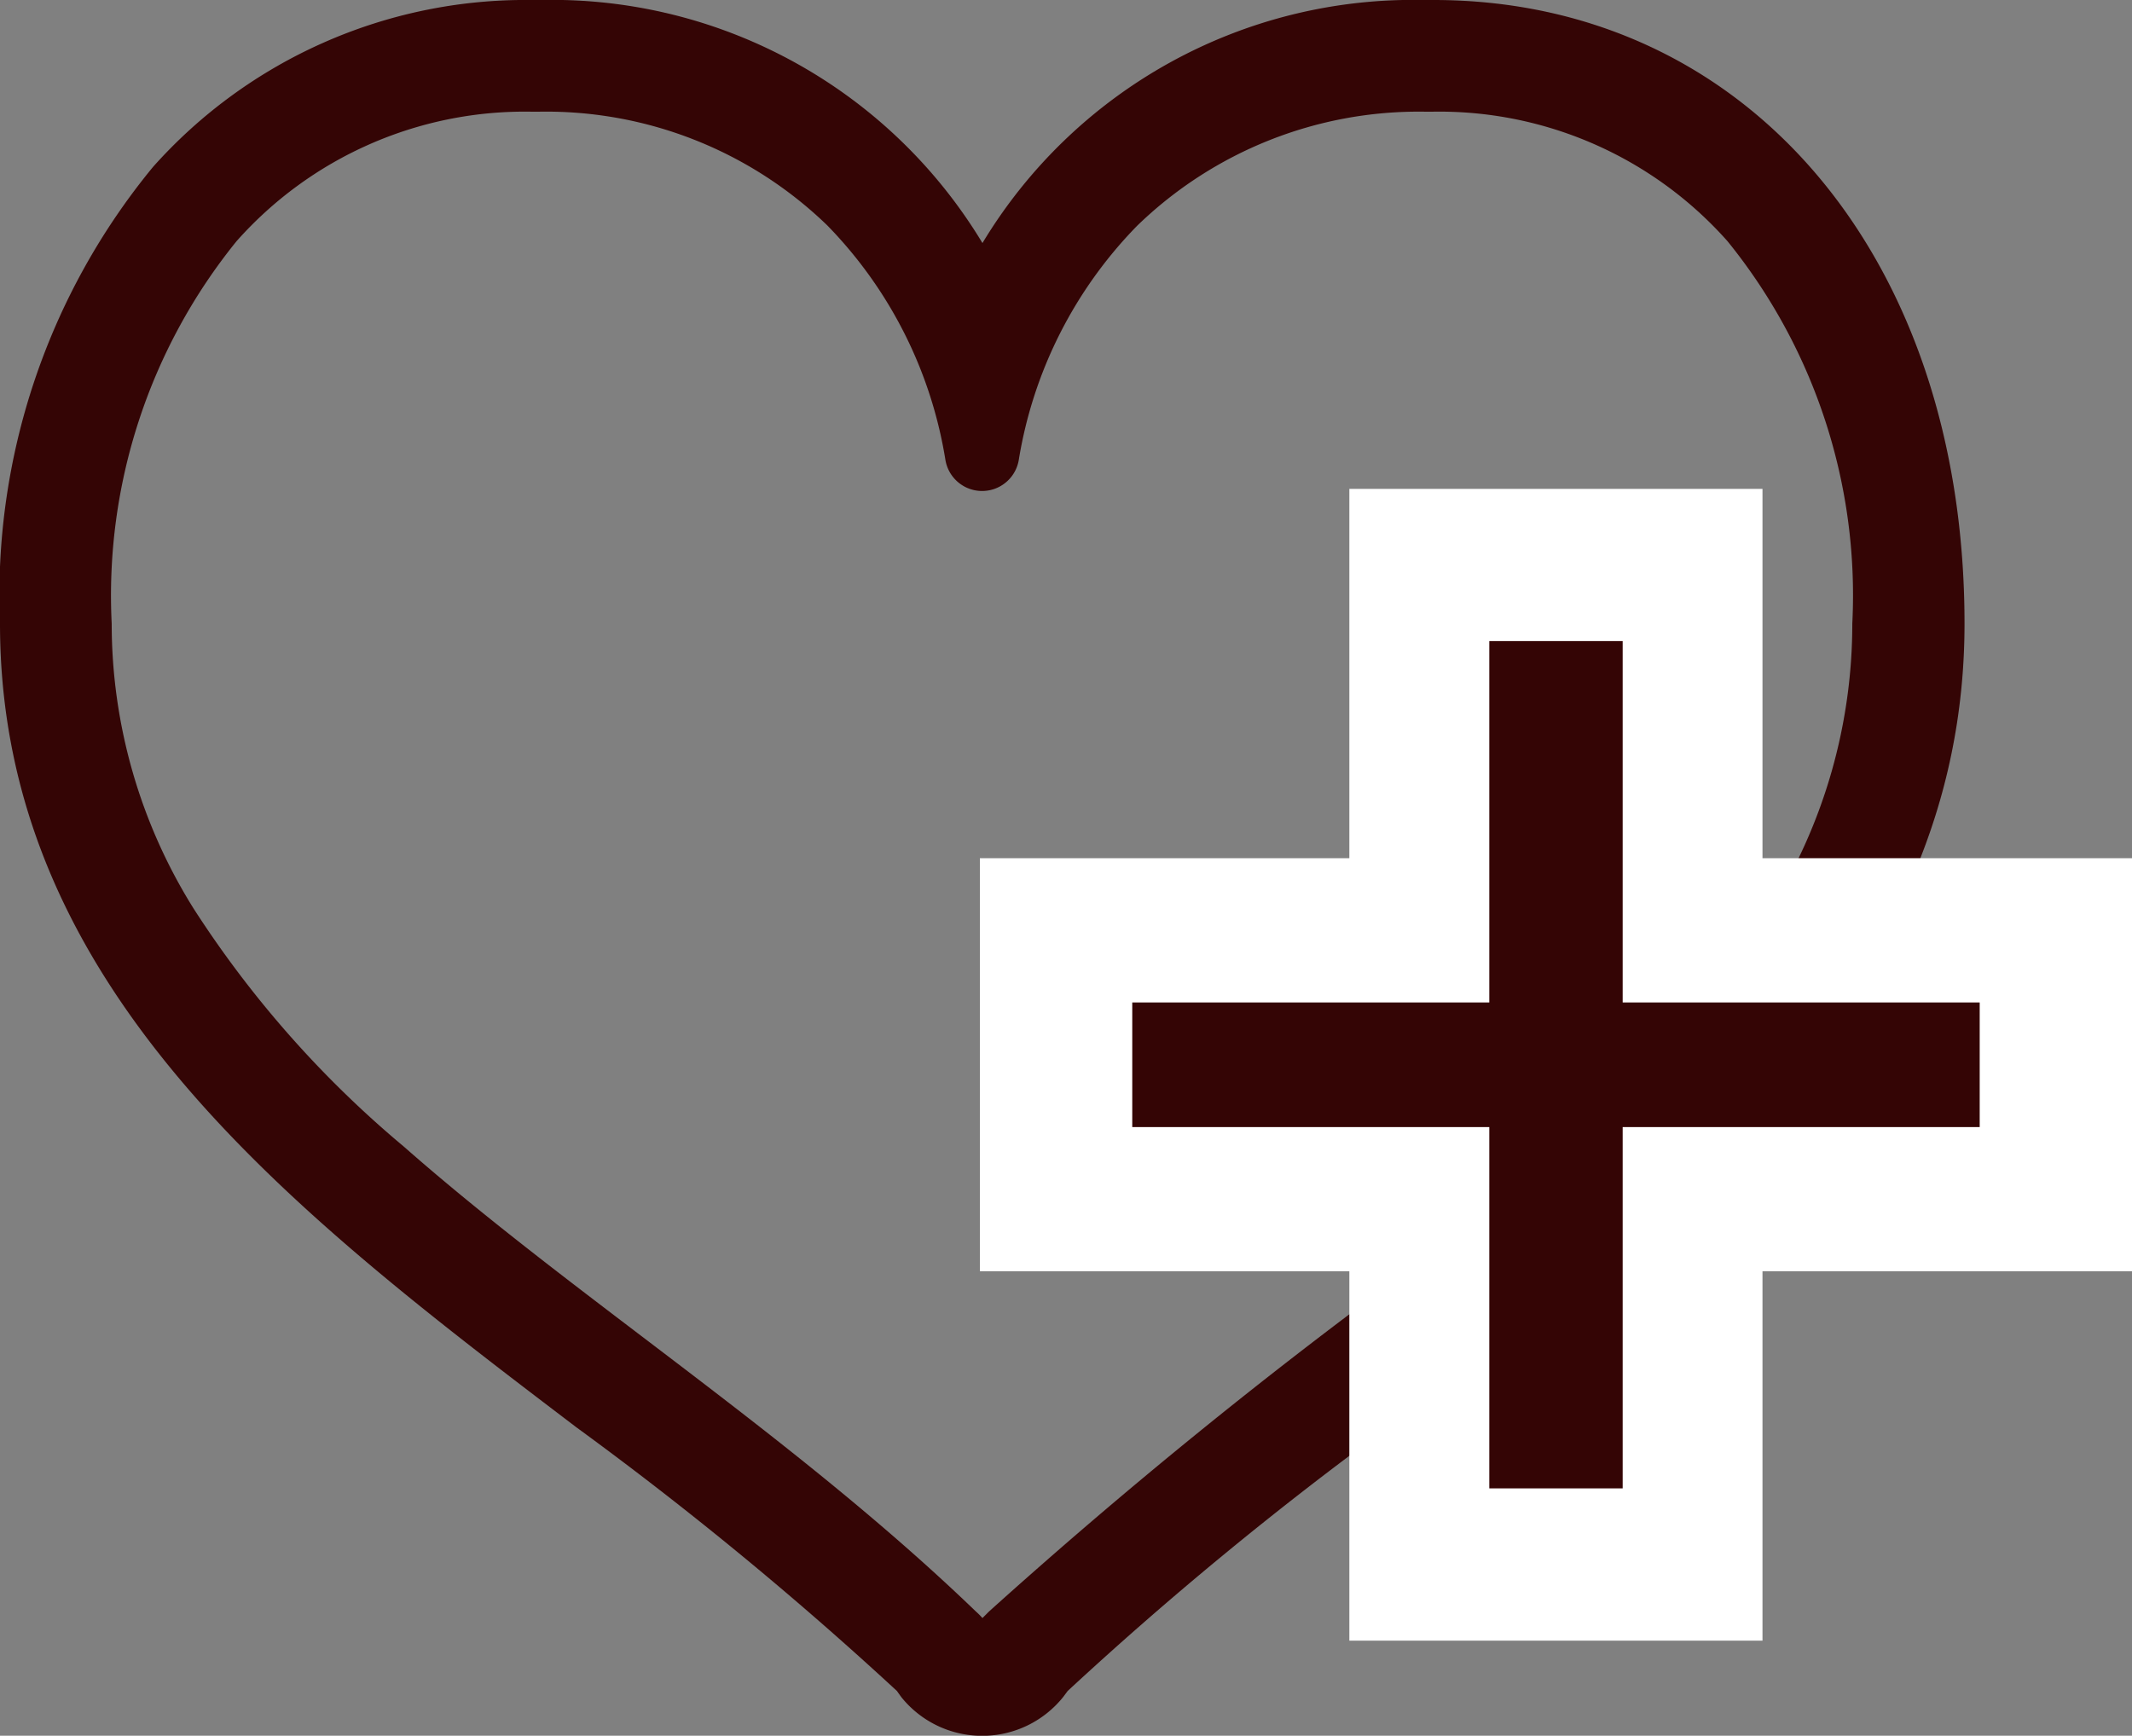
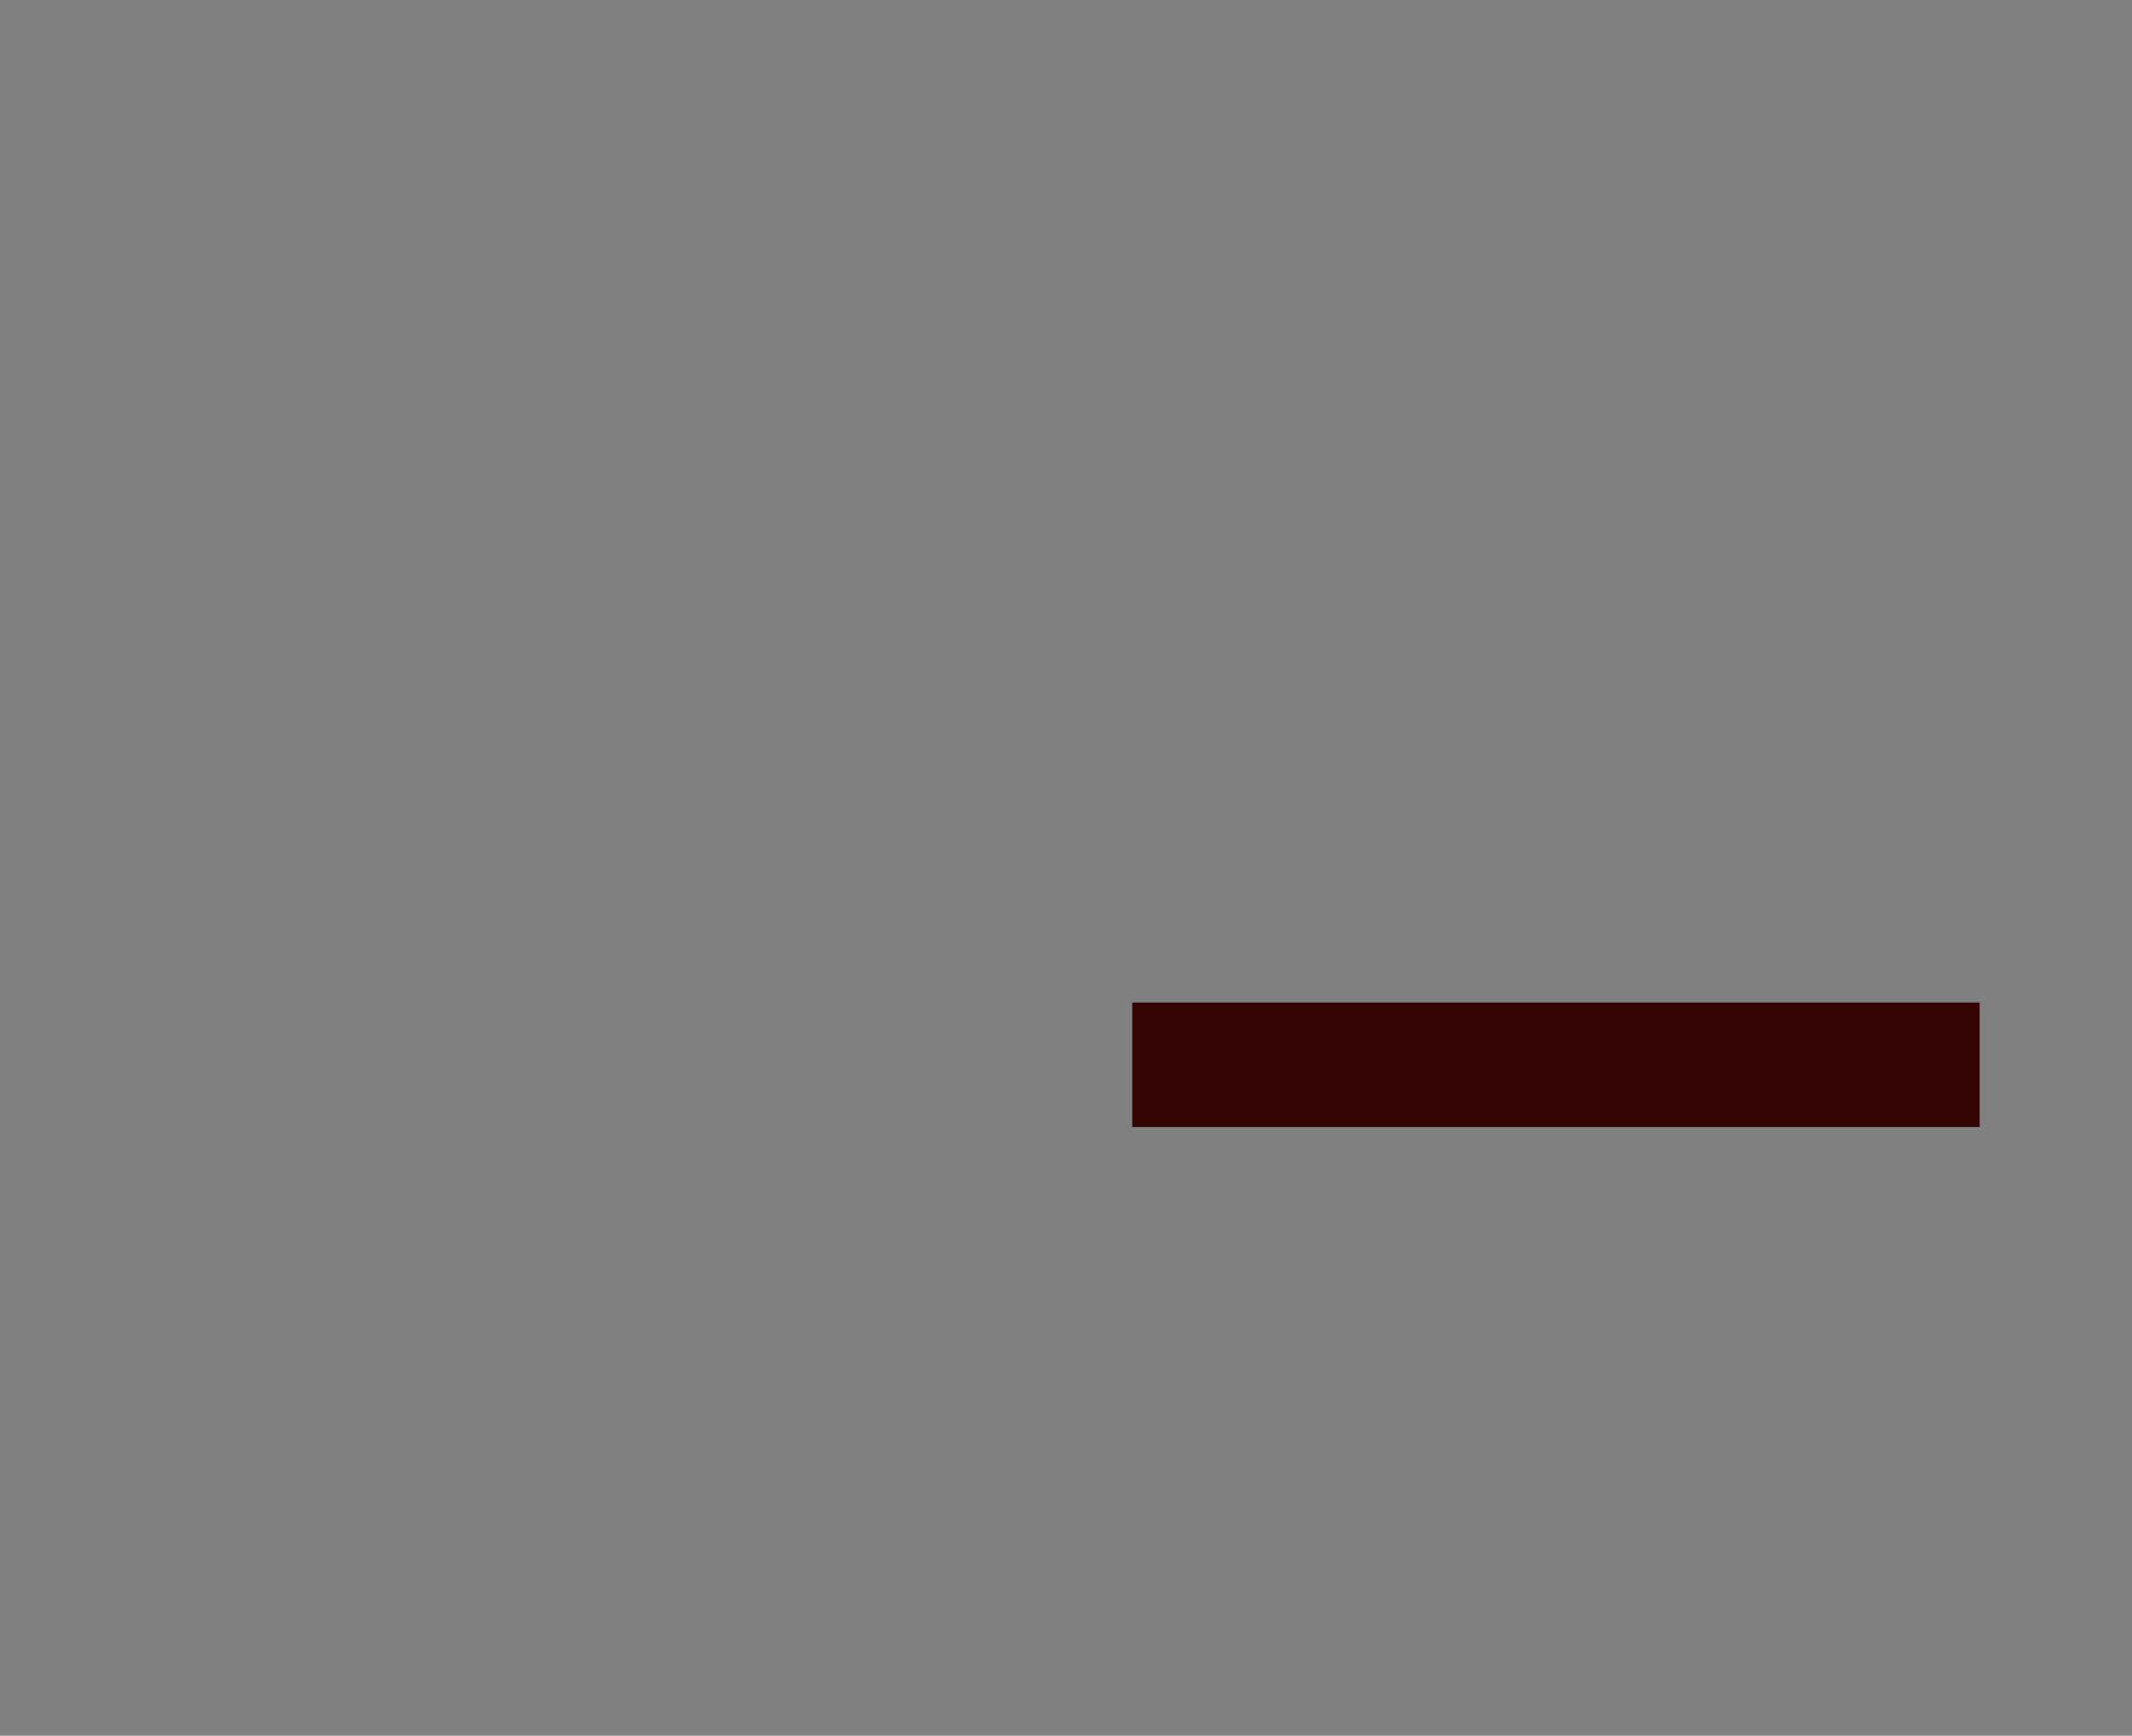
<svg xmlns="http://www.w3.org/2000/svg" width="32.449" height="26.422" viewBox="0 0 32.449 26.422">
  <rect x="0" y="0" width="32.449" height="26.422" fill="#808080" stroke="none" />
  <g id="グループ化_1979" data-name="グループ化 1979" transform="translate(-782.273 -1272.008)">
    <g id="グループ化_1857" data-name="グループ化 1857" transform="translate(782.273 1272.008)">
      <g id="グループ化_1856" data-name="グループ化 1856">
-         <path id="パス_2679" data-name="パス 2679" d="M21.817,0c-.054,0-.107,0-.164,0a7.649,7.649,0,0,0-6.7,3.7A7.649,7.649,0,0,0,8.245,0c-.054,0-.11,0-.164,0A7.591,7.591,0,0,0,2.329,2.541,10.261,10.261,0,0,0,0,9.493c0,5.564,4.461,8.956,8.776,12.237a54.713,54.713,0,0,1,4.875,4.011l.065.091a1.575,1.575,0,0,0,1.184.591H15a1.578,1.578,0,0,0,1.182-.591l.068-.091A54.381,54.381,0,0,1,21.12,21.73C25.437,18.451,29.9,15.057,29.9,9.493,29.9,3.9,26.575,0,21.817,0Zm-.128,19.154a81.637,81.637,0,0,0-6.636,5.377l-.1.1c-.03-.033-.058-.063-.1-.1-2.763-2.663-6.1-4.781-8.708-7.078a16,16,0,0,1-3.2-3.625A8.179,8.179,0,0,1,1.7,9.493,8.568,8.568,0,0,1,3.6,3.672,5.864,5.864,0,0,1,8.082,1.7l.131,0a6.151,6.151,0,0,1,4.38,1.733A6.615,6.615,0,0,1,14.389,7a.566.566,0,0,0,1.117,0,6.615,6.615,0,0,1,1.8-3.562A6.155,6.155,0,0,1,21.681,1.7l.131,0a5.864,5.864,0,0,1,4.48,1.971,8.557,8.557,0,0,1,1.9,5.821,8.2,8.2,0,0,1-1.238,4.335A21.038,21.038,0,0,1,21.688,19.154Z" fill="#340505" />
-       </g>
-       <rect id="長方形_915" data-name="長方形 915" width="6.288" height="17.533" transform="translate(20.537 7.442)" fill="#fff" />
-       <rect id="長方形_916" data-name="長方形 916" width="17.535" height="6.288" transform="translate(14.914 13.064)" fill="#fff" />
-       <rect id="長方形_917" data-name="長方形 917" width="2.03" height="12.898" transform="translate(22.667 9.759)" fill="#340505" />
+         </g>
      <rect id="長方形_918" data-name="長方形 918" width="1.897" height="12.898" transform="translate(30.131 15.26) rotate(90)" fill="#340505" />
    </g>
  </g>
</svg>